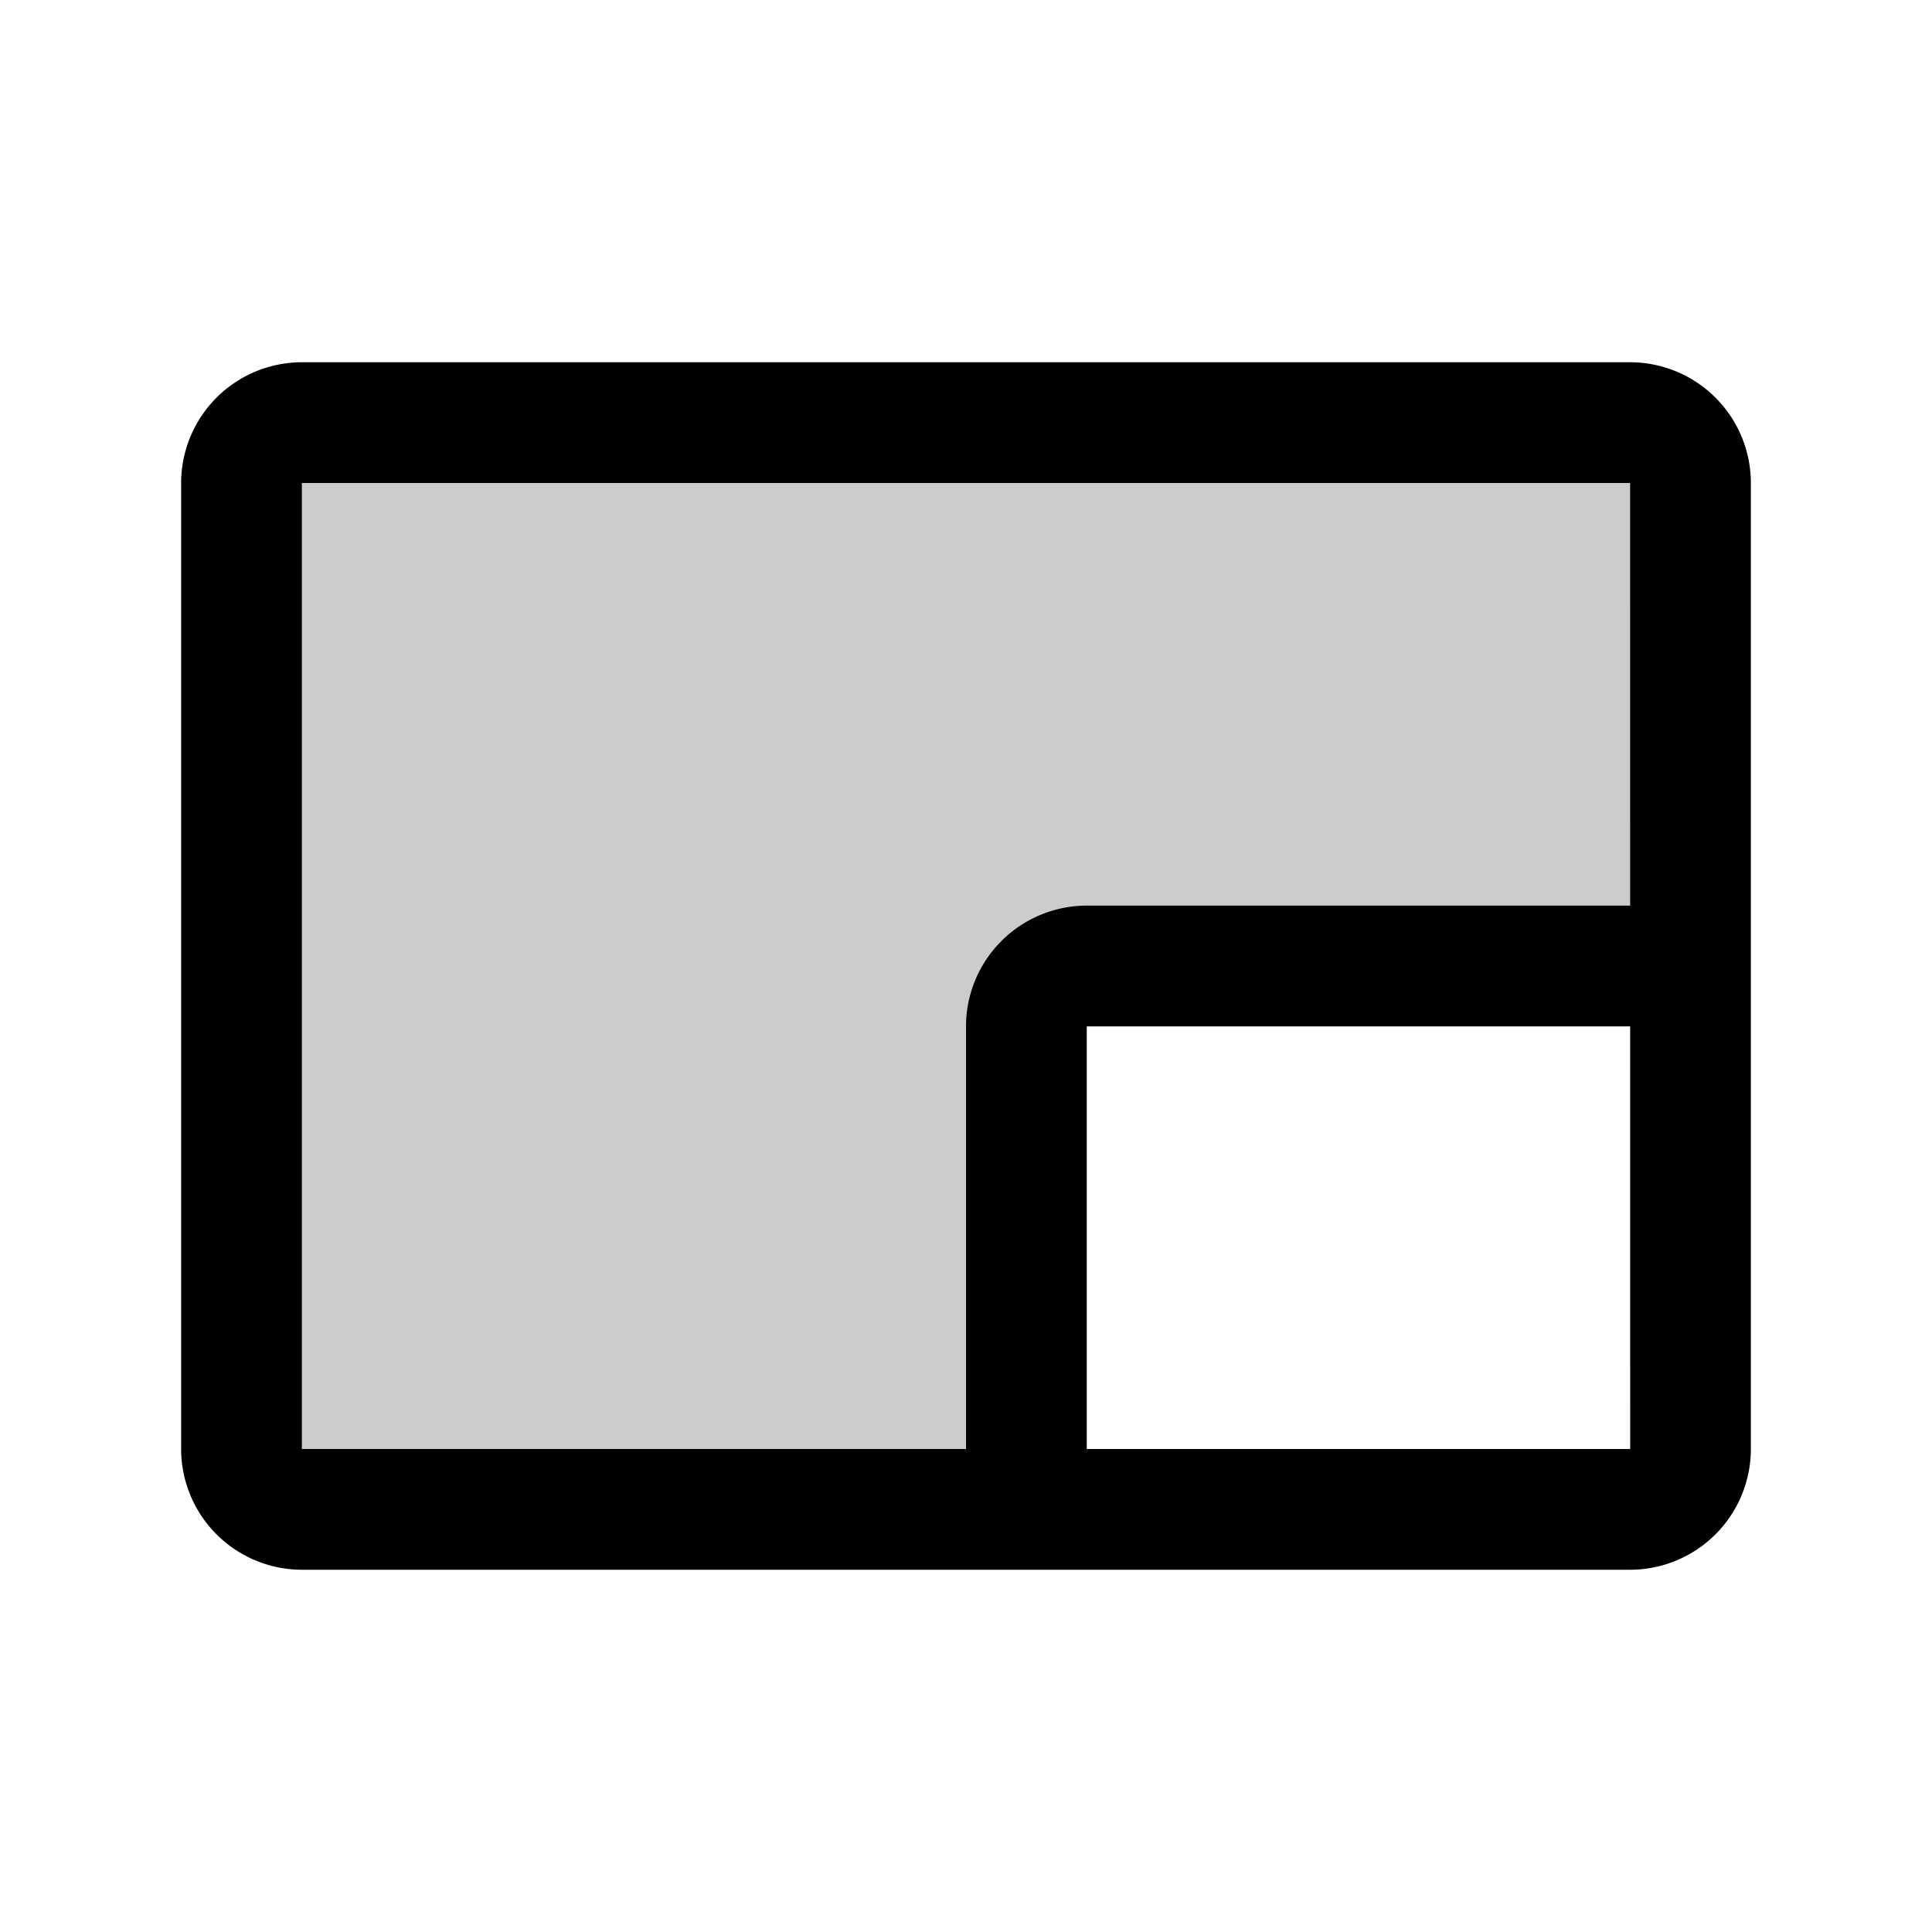
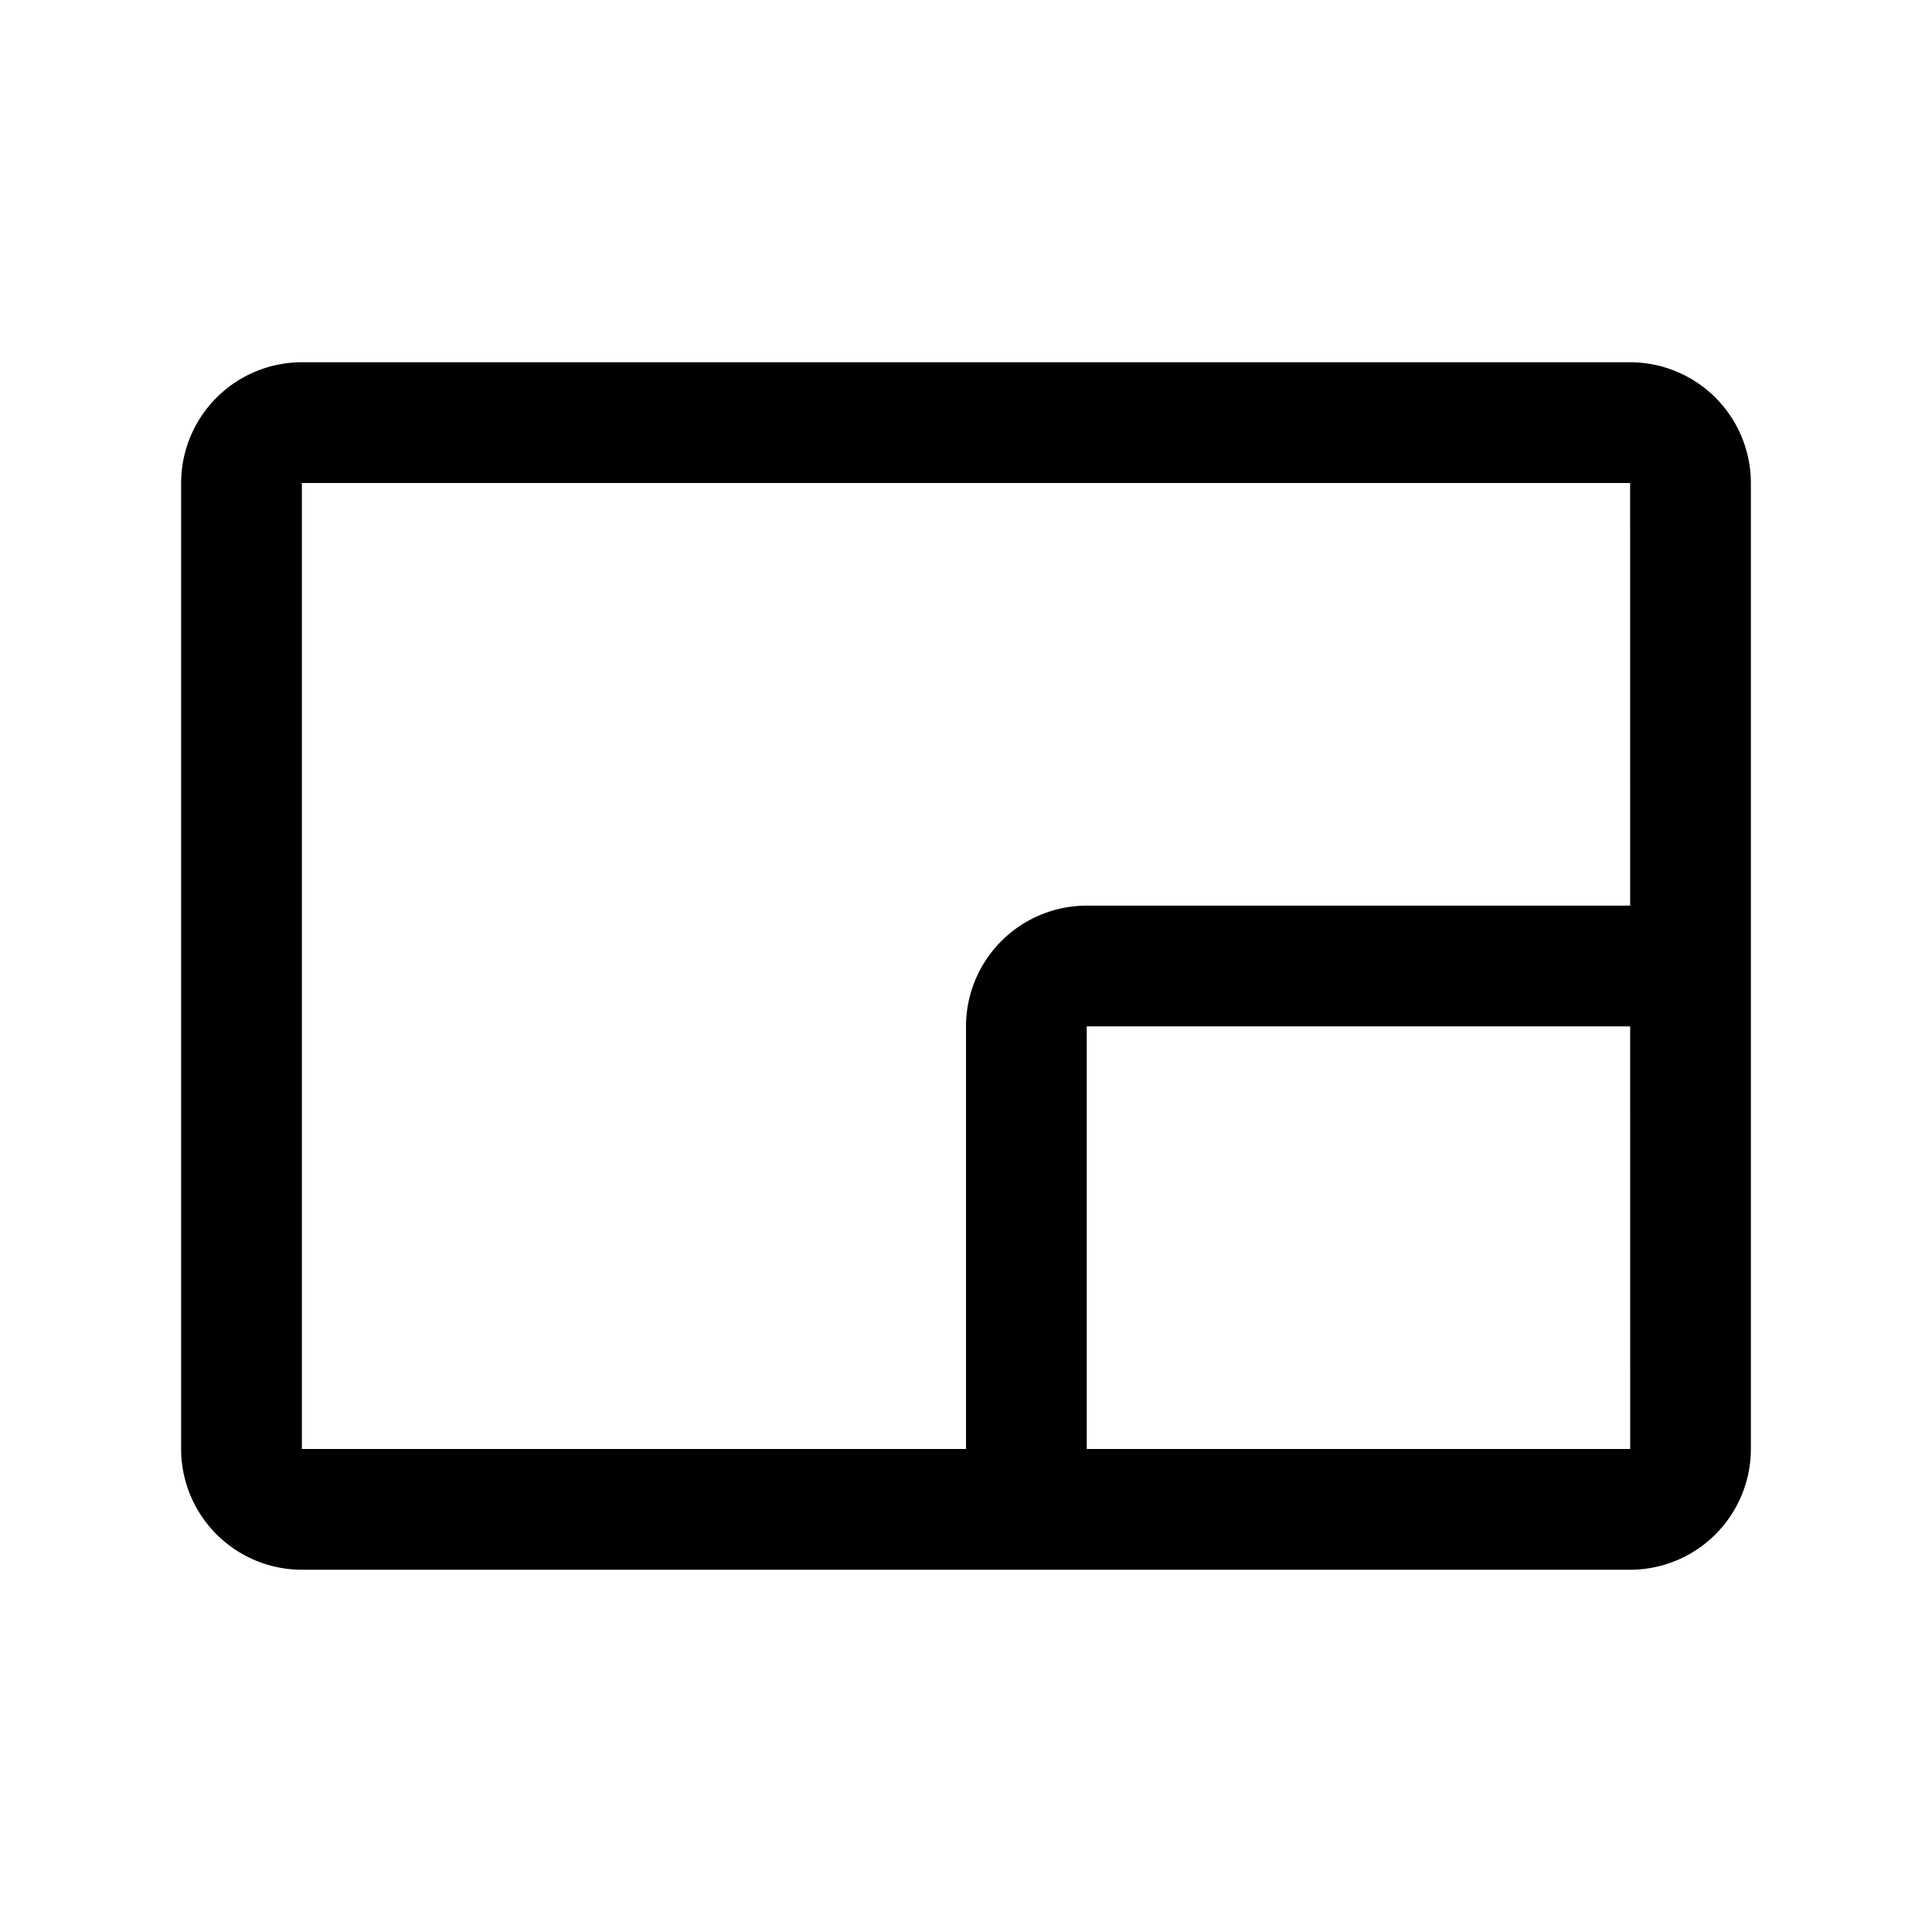
<svg xmlns="http://www.w3.org/2000/svg" fill="#000000" width="800px" height="800px" viewBox="0 0 256 256" id="Flat">
-   <path d="M216,56H40a8,8,0,0,0-8,8V192a8,8,0,0,0,8,8h96V136a8,8,0,0,1,8-8h80V64A8,8,0,0,0,216,56Z" opacity="0.2" />
  <path d="M216,48H40A16.018,16.018,0,0,0,24,64V192a16.018,16.018,0,0,0,16,16H216a16.018,16.018,0,0,0,16-16V64A16.018,16.018,0,0,0,216,48ZM40,64H216l.004,56H144a16.018,16.018,0,0,0-16,16v56H40ZM216,192H144V136h72.005l.004,56Z" />
</svg>